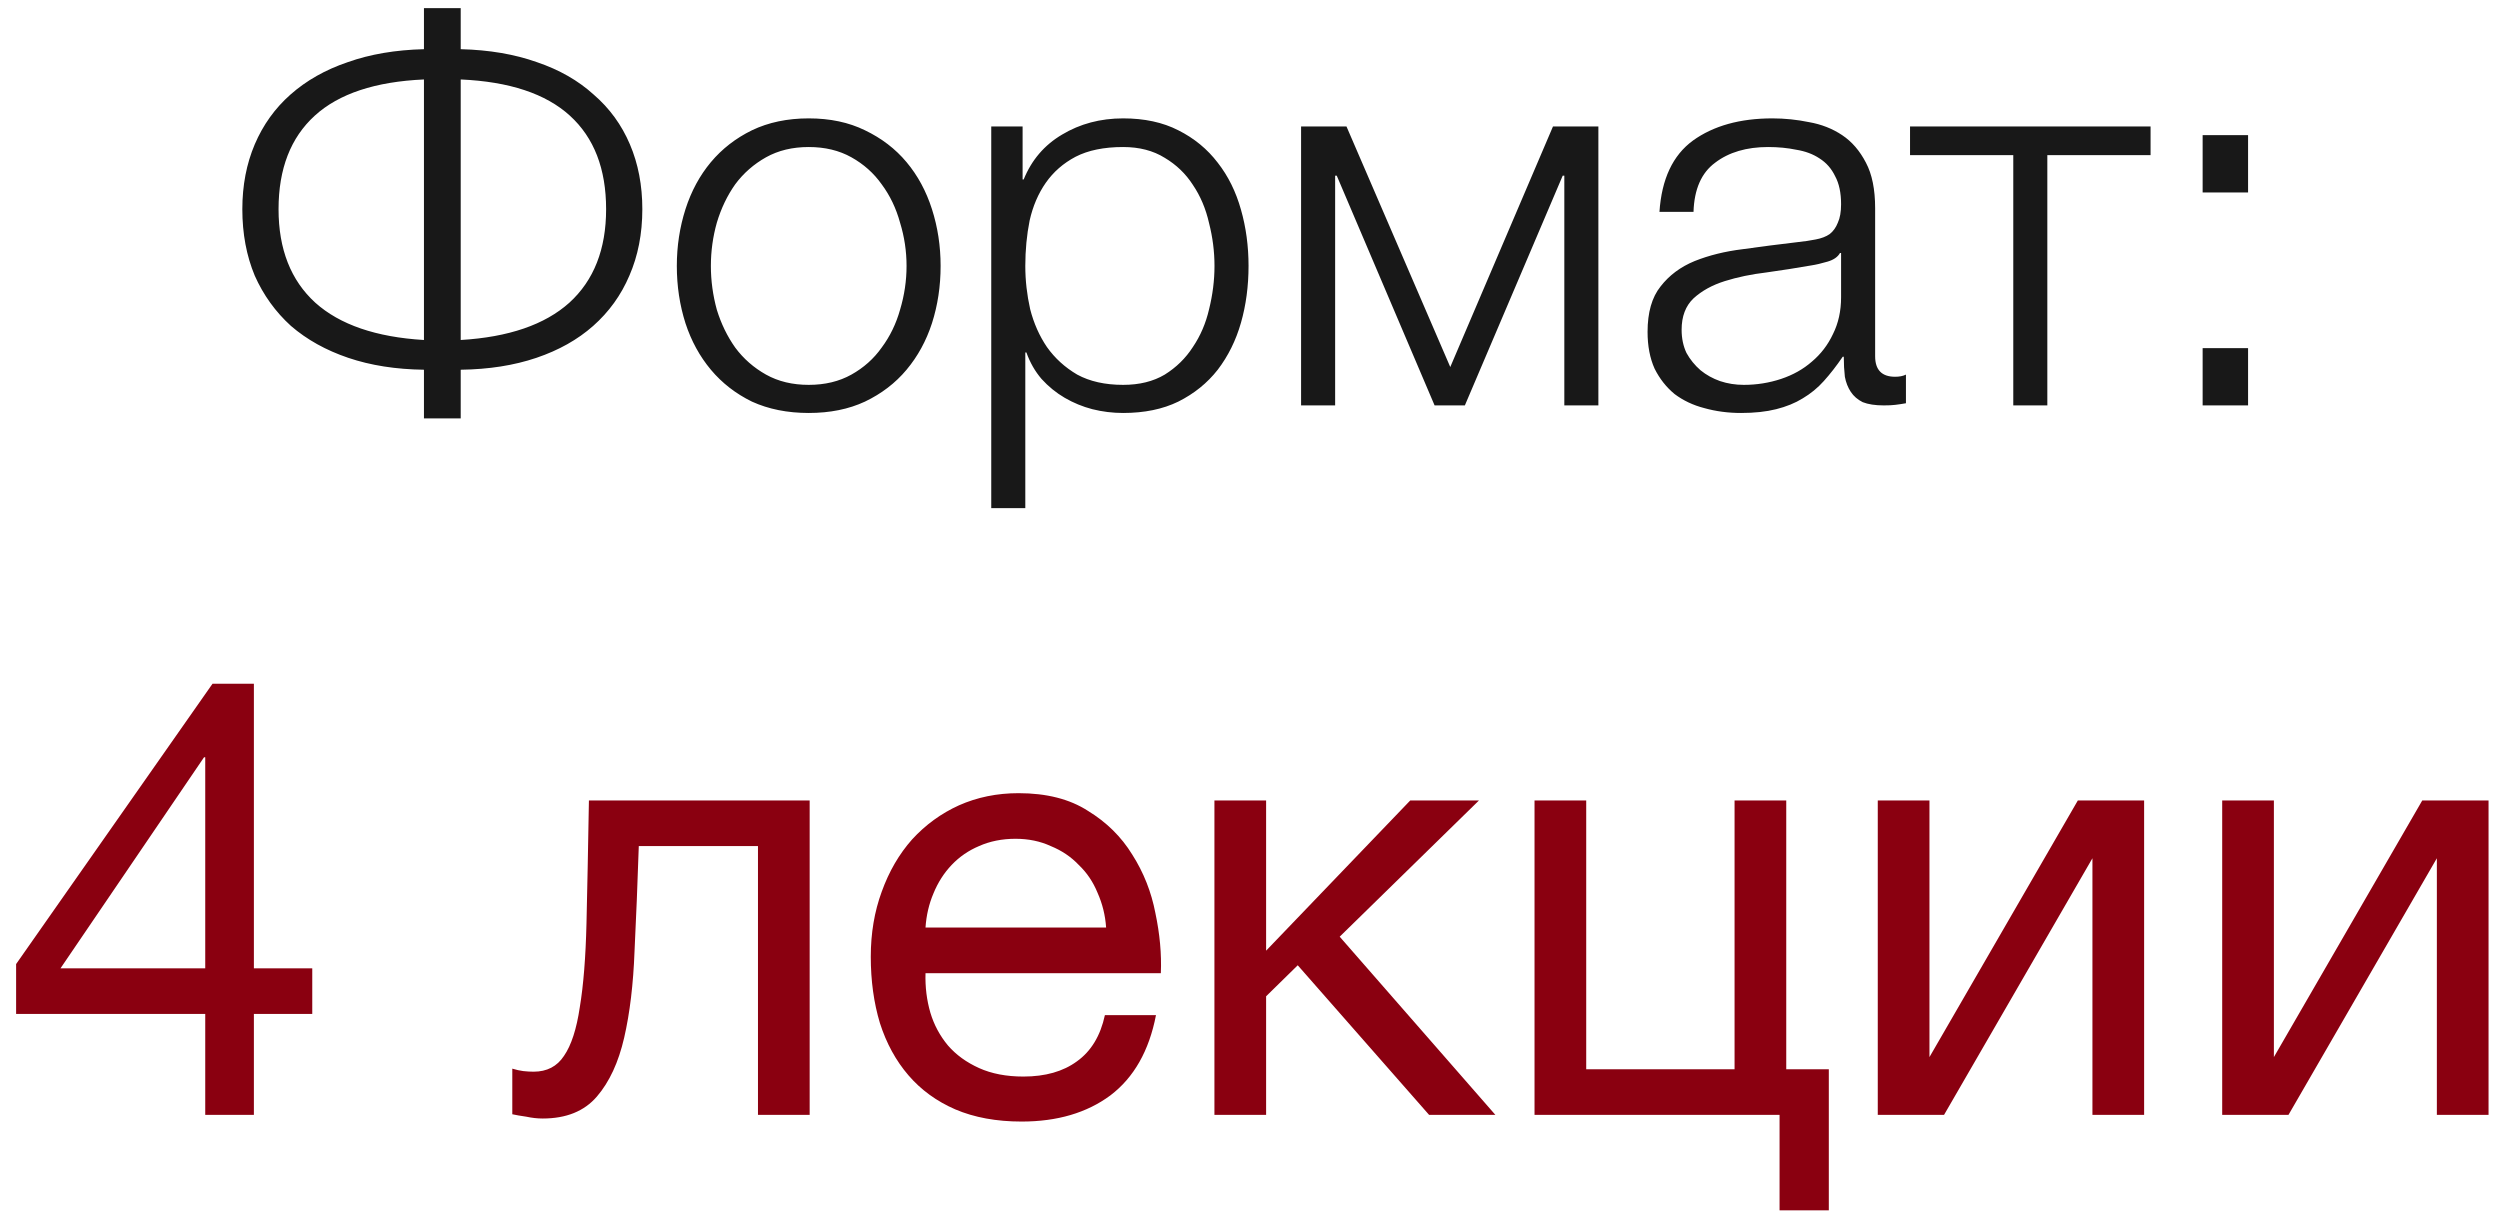
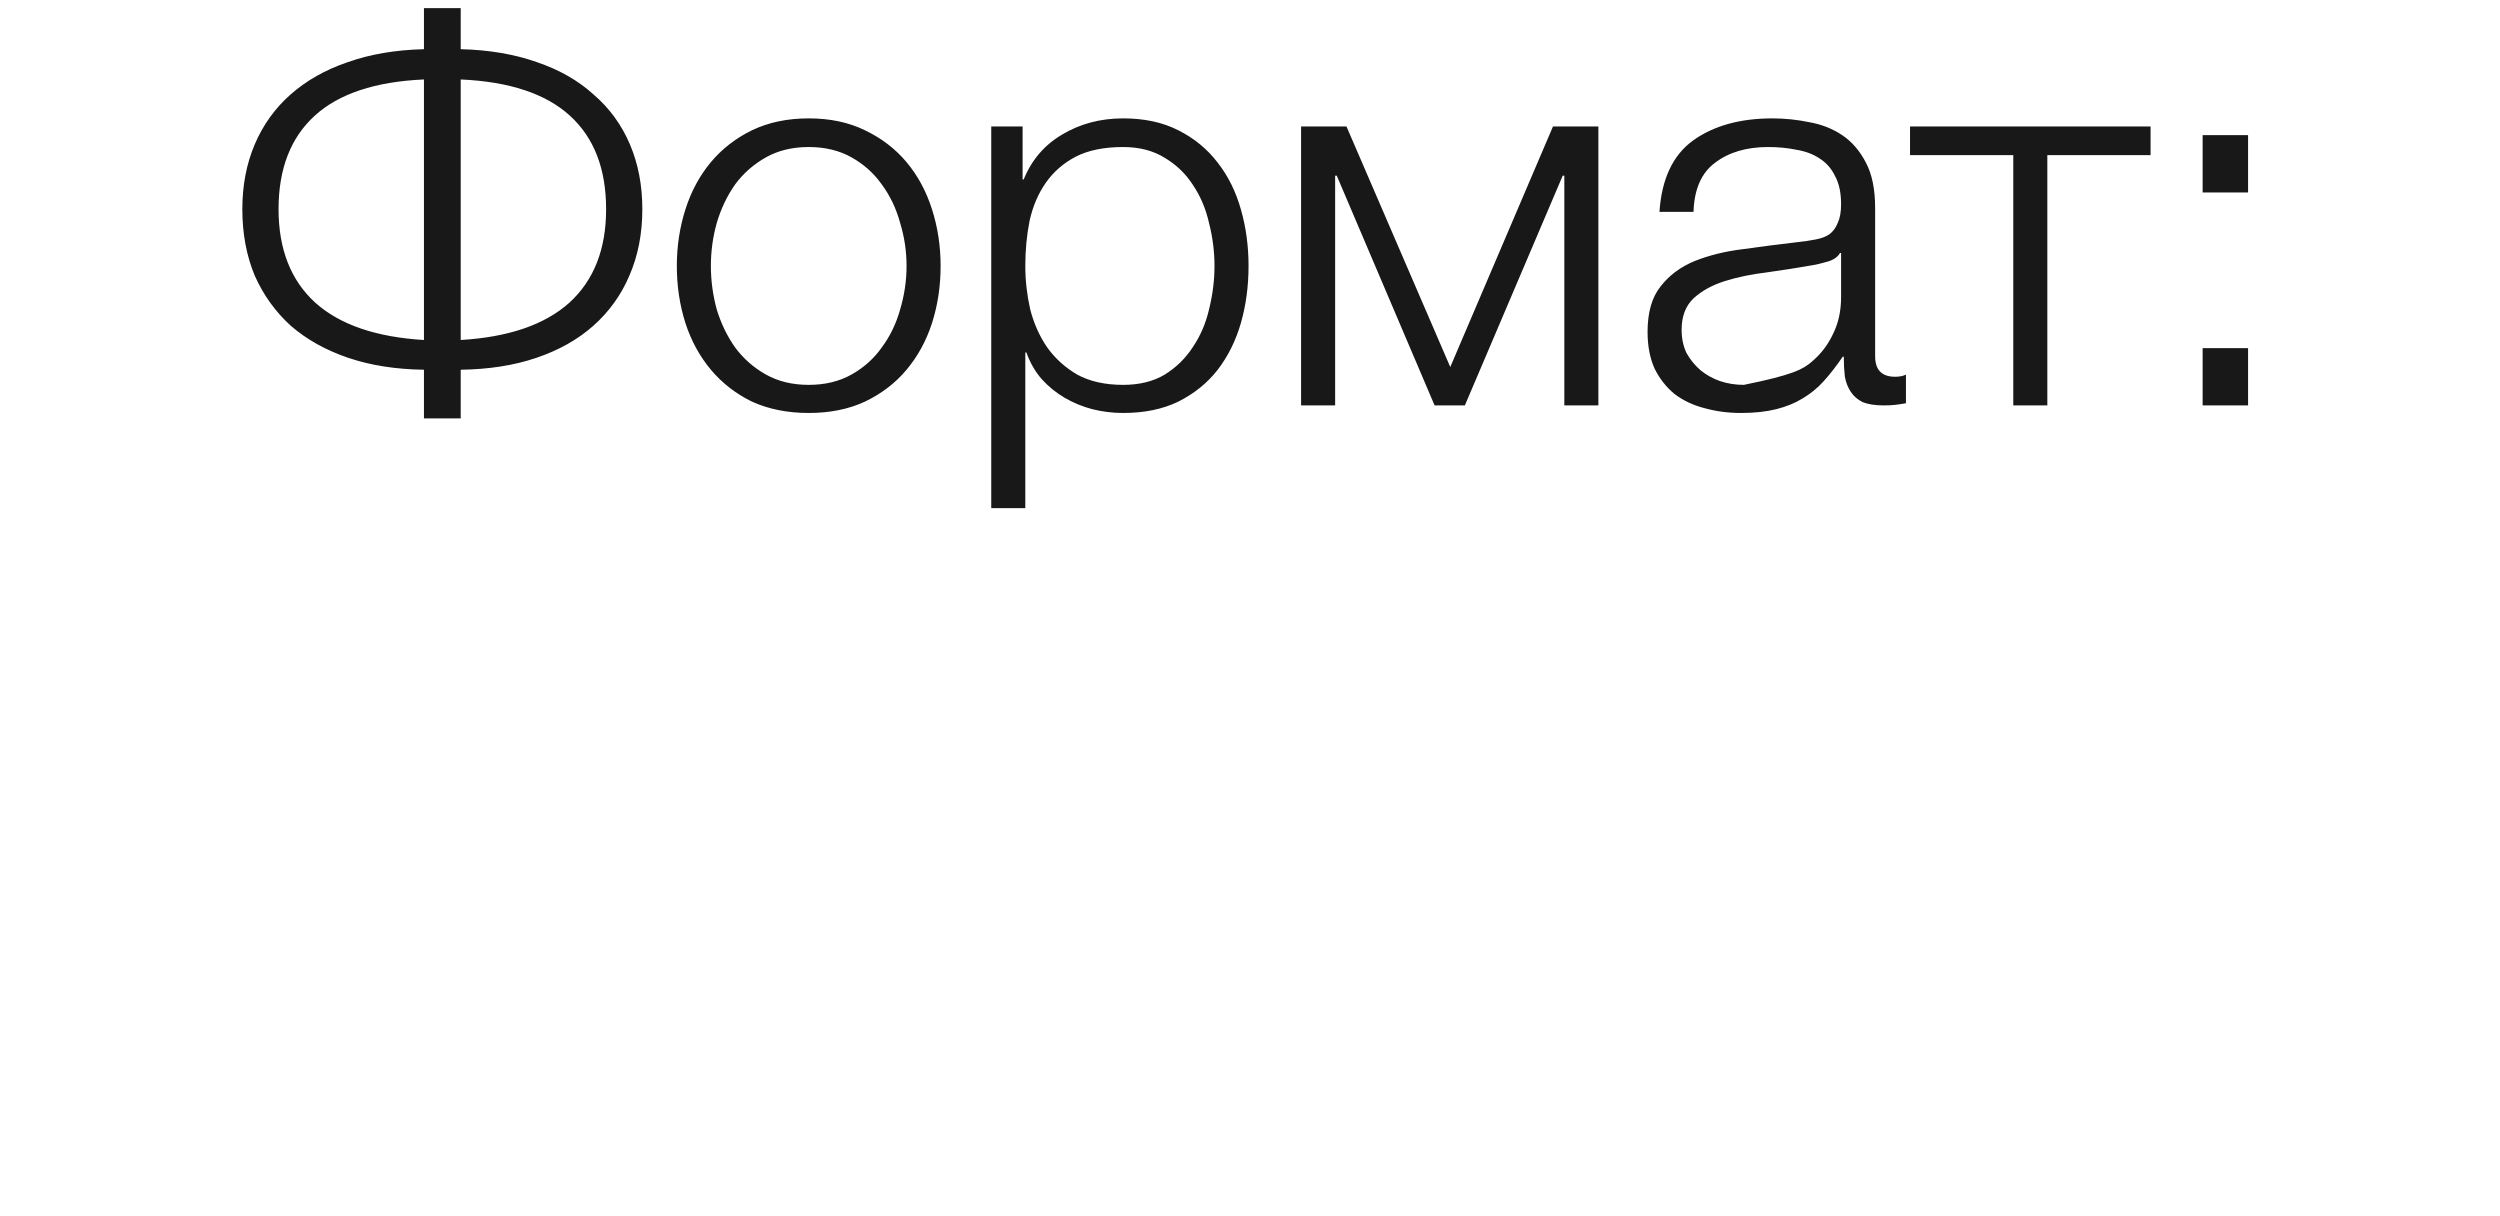
<svg xmlns="http://www.w3.org/2000/svg" width="74" height="36" viewBox="0 0 74 36" fill="none">
-   <path d="M12.549 10.944C11.717 10.933 10.971 10.816 10.309 10.592C9.648 10.368 9.083 10.053 8.613 9.648C8.155 9.232 7.797 8.736 7.541 8.16C7.296 7.573 7.173 6.917 7.173 6.192C7.173 5.488 7.296 4.848 7.541 4.272C7.787 3.696 8.139 3.205 8.597 2.8C9.067 2.384 9.632 2.064 10.293 1.84C10.955 1.605 11.707 1.477 12.549 1.456V0.24H13.637V1.456C14.48 1.477 15.232 1.605 15.893 1.84C16.555 2.064 17.115 2.384 17.573 2.8C18.043 3.205 18.4 3.696 18.645 4.272C18.891 4.848 19.013 5.488 19.013 6.192C19.013 6.917 18.885 7.573 18.629 8.16C18.384 8.736 18.027 9.232 17.557 9.648C17.099 10.053 16.539 10.368 15.877 10.592C15.216 10.816 14.469 10.933 13.637 10.944V12.384H12.549V10.944ZM12.549 2.352C11.109 2.416 10.032 2.773 9.317 3.424C8.603 4.075 8.245 4.997 8.245 6.192C8.245 7.376 8.608 8.299 9.333 8.96C10.059 9.611 11.131 9.979 12.549 10.064V2.352ZM13.637 10.064C15.056 9.979 16.128 9.611 16.853 8.96C17.579 8.299 17.941 7.376 17.941 6.192C17.941 4.997 17.584 4.075 16.869 3.424C16.155 2.773 15.077 2.416 13.637 2.352V10.064ZM23.938 12.224C23.309 12.224 22.749 12.112 22.258 11.888C21.778 11.653 21.373 11.339 21.042 10.944C20.712 10.549 20.461 10.091 20.29 9.568C20.12 9.035 20.034 8.469 20.034 7.872C20.034 7.285 20.12 6.725 20.29 6.192C20.461 5.659 20.712 5.195 21.042 4.8C21.373 4.405 21.778 4.091 22.258 3.856C22.749 3.621 23.309 3.504 23.938 3.504C24.568 3.504 25.122 3.621 25.602 3.856C26.093 4.091 26.504 4.405 26.834 4.8C27.165 5.195 27.416 5.659 27.586 6.192C27.757 6.725 27.842 7.285 27.842 7.872C27.842 8.469 27.757 9.035 27.586 9.568C27.416 10.091 27.165 10.549 26.834 10.944C26.504 11.339 26.093 11.653 25.602 11.888C25.122 12.112 24.568 12.224 23.938 12.224ZM23.938 11.392C24.418 11.392 24.84 11.291 25.202 11.088C25.565 10.885 25.864 10.619 26.098 10.288C26.344 9.957 26.525 9.584 26.642 9.168C26.77 8.741 26.834 8.309 26.834 7.872C26.834 7.435 26.77 7.008 26.642 6.592C26.525 6.165 26.344 5.787 26.098 5.456C25.864 5.125 25.565 4.859 25.202 4.656C24.84 4.453 24.418 4.352 23.938 4.352C23.458 4.352 23.037 4.453 22.674 4.656C22.312 4.859 22.008 5.125 21.762 5.456C21.528 5.787 21.346 6.165 21.218 6.592C21.101 7.008 21.042 7.435 21.042 7.872C21.042 8.309 21.101 8.741 21.218 9.168C21.346 9.584 21.528 9.957 21.762 10.288C22.008 10.619 22.312 10.885 22.674 11.088C23.037 11.291 23.458 11.392 23.938 11.392ZM29.341 3.744H30.269V5.312H30.301C30.535 4.736 30.914 4.293 31.437 3.984C31.97 3.664 32.573 3.504 33.245 3.504C33.874 3.504 34.418 3.621 34.877 3.856C35.346 4.091 35.736 4.411 36.045 4.816C36.354 5.211 36.584 5.675 36.733 6.208C36.882 6.731 36.957 7.285 36.957 7.872C36.957 8.469 36.882 9.029 36.733 9.552C36.584 10.075 36.354 10.539 36.045 10.944C35.736 11.339 35.346 11.653 34.877 11.888C34.418 12.112 33.874 12.224 33.245 12.224C32.935 12.224 32.632 12.187 32.333 12.112C32.045 12.037 31.773 11.925 31.517 11.776C31.261 11.627 31.032 11.44 30.829 11.216C30.637 10.992 30.488 10.731 30.381 10.432H30.349V15.04H29.341V3.744ZM33.245 11.392C33.725 11.392 34.136 11.291 34.477 11.088C34.818 10.875 35.096 10.603 35.309 10.272C35.533 9.941 35.693 9.568 35.789 9.152C35.895 8.725 35.949 8.299 35.949 7.872C35.949 7.445 35.895 7.024 35.789 6.608C35.693 6.181 35.533 5.803 35.309 5.472C35.096 5.141 34.818 4.875 34.477 4.672C34.136 4.459 33.725 4.352 33.245 4.352C32.679 4.352 32.21 4.448 31.837 4.64C31.474 4.832 31.181 5.088 30.957 5.408C30.733 5.728 30.573 6.101 30.477 6.528C30.392 6.955 30.349 7.403 30.349 7.872C30.349 8.299 30.397 8.725 30.493 9.152C30.599 9.568 30.765 9.941 30.989 10.272C31.224 10.603 31.522 10.875 31.885 11.088C32.258 11.291 32.712 11.392 33.245 11.392ZM38.512 3.744H39.856L42.928 10.864L45.968 3.744H47.312V12H46.304V5.2H46.256L43.36 12H42.464L39.568 5.2H39.52V12H38.512V3.744ZM51.536 12.224C51.152 12.224 50.789 12.176 50.448 12.08C50.117 11.995 49.824 11.856 49.568 11.664C49.322 11.461 49.125 11.211 48.976 10.912C48.837 10.603 48.768 10.24 48.768 9.824C48.768 9.248 48.896 8.8 49.152 8.48C49.408 8.149 49.744 7.899 50.16 7.728C50.587 7.557 51.061 7.44 51.584 7.376C52.117 7.301 52.656 7.232 53.2 7.168C53.403 7.147 53.584 7.12 53.744 7.088C53.914 7.056 54.053 7.003 54.16 6.928C54.267 6.843 54.346 6.731 54.4 6.592C54.464 6.453 54.496 6.272 54.496 6.048C54.496 5.707 54.437 5.429 54.32 5.216C54.213 4.992 54.059 4.816 53.856 4.688C53.664 4.56 53.434 4.475 53.168 4.432C52.912 4.379 52.635 4.352 52.336 4.352C51.696 4.352 51.173 4.507 50.768 4.816C50.362 5.115 50.149 5.6 50.128 6.272H49.12C49.184 5.301 49.514 4.597 50.112 4.16C50.72 3.723 51.504 3.504 52.464 3.504C52.827 3.504 53.189 3.541 53.552 3.616C53.914 3.68 54.24 3.808 54.528 4C54.816 4.192 55.05 4.464 55.232 4.816C55.413 5.157 55.504 5.605 55.504 6.16V10.544C55.504 10.949 55.701 11.152 56.096 11.152C56.224 11.152 56.331 11.131 56.416 11.088V11.936C56.298 11.957 56.192 11.973 56.096 11.984C56.011 11.995 55.898 12 55.76 12C55.504 12 55.296 11.968 55.136 11.904C54.986 11.829 54.869 11.728 54.784 11.6C54.699 11.472 54.64 11.323 54.608 11.152C54.587 10.971 54.576 10.773 54.576 10.56H54.544C54.362 10.827 54.176 11.067 53.984 11.28C53.803 11.483 53.594 11.653 53.36 11.792C53.136 11.931 52.874 12.037 52.576 12.112C52.277 12.187 51.931 12.224 51.536 12.224ZM51.616 11.392C52 11.392 52.368 11.333 52.72 11.216C53.072 11.099 53.376 10.928 53.632 10.704C53.898 10.48 54.106 10.208 54.256 9.888C54.416 9.568 54.496 9.205 54.496 8.8V7.488H54.464C54.4 7.605 54.277 7.691 54.096 7.744C53.914 7.797 53.755 7.835 53.616 7.856C53.189 7.931 52.746 8 52.288 8.064C51.84 8.117 51.429 8.203 51.056 8.32C50.682 8.437 50.373 8.608 50.128 8.832C49.893 9.056 49.776 9.365 49.776 9.76C49.776 10.016 49.824 10.245 49.92 10.448C50.026 10.64 50.165 10.811 50.336 10.96C50.507 11.099 50.699 11.205 50.912 11.28C51.136 11.355 51.37 11.392 51.616 11.392ZM59.593 4.592H56.537V3.744H63.657V4.592H60.601V12H59.593V4.592ZM65.198 12V10.304H66.543V12H65.198ZM65.198 5.696V4H66.543V5.696H65.198Z" fill="#181818" />
-   <path d="M6.075 28.662V22.416H6.039L1.791 28.662H6.075ZM7.515 28.662H9.243V30.012H7.515V33H6.075V30.012H0.477V28.536L6.291 20.238H7.515V28.662ZM16.064 33.108C15.908 33.108 15.746 33.09 15.578 33.054C15.41 33.03 15.272 33.006 15.164 32.982V31.632C15.284 31.668 15.392 31.692 15.488 31.704C15.596 31.716 15.698 31.722 15.794 31.722C16.19 31.722 16.49 31.566 16.694 31.254C16.91 30.942 17.066 30.462 17.162 29.814C17.27 29.166 17.336 28.338 17.36 27.33C17.384 26.31 17.408 25.098 17.432 23.694H23.966V33H22.436V25.044H18.908C18.872 26.136 18.83 27.174 18.782 28.158C18.746 29.13 18.644 29.982 18.476 30.714C18.308 31.446 18.038 32.028 17.666 32.46C17.294 32.892 16.76 33.108 16.064 33.108ZM30.239 33.198C29.495 33.198 28.841 33.078 28.277 32.838C27.725 32.598 27.263 32.262 26.891 31.83C26.519 31.398 26.237 30.882 26.045 30.282C25.865 29.682 25.775 29.028 25.775 28.32C25.775 27.624 25.883 26.982 26.099 26.394C26.315 25.794 26.615 25.278 26.999 24.846C27.395 24.414 27.857 24.078 28.385 23.838C28.925 23.598 29.513 23.478 30.149 23.478C30.977 23.478 31.661 23.652 32.201 24C32.753 24.336 33.191 24.768 33.515 25.296C33.851 25.824 34.079 26.4 34.199 27.024C34.331 27.648 34.385 28.242 34.361 28.806H27.395C27.383 29.214 27.431 29.604 27.539 29.976C27.647 30.336 27.821 30.66 28.061 30.948C28.301 31.224 28.607 31.446 28.979 31.614C29.351 31.782 29.789 31.866 30.293 31.866C30.941 31.866 31.469 31.716 31.877 31.416C32.297 31.116 32.573 30.66 32.705 30.048H34.217C34.013 31.104 33.563 31.896 32.867 32.424C32.171 32.94 31.295 33.198 30.239 33.198ZM32.741 27.456C32.717 27.096 32.633 26.754 32.489 26.43C32.357 26.106 32.171 25.83 31.931 25.602C31.703 25.362 31.427 25.176 31.103 25.044C30.791 24.9 30.443 24.828 30.059 24.828C29.663 24.828 29.303 24.9 28.979 25.044C28.667 25.176 28.397 25.362 28.169 25.602C27.941 25.842 27.761 26.124 27.629 26.448C27.497 26.76 27.419 27.096 27.395 27.456H32.741ZM35.947 23.694H37.477V28.14L41.743 23.694H43.777L39.655 27.726L44.263 33H42.301L38.413 28.572L37.477 29.49V33H35.947V23.694ZM52.675 33H45.422V23.694H46.952V31.65H51.343V23.694H52.873V31.65H54.133V35.826H52.675V33ZM55.582 23.694H57.112V31.29L61.504 23.694H63.466V33H61.936V25.404L57.544 33H55.582V23.694ZM65.777 23.694H67.307V31.29L71.699 23.694H73.661V33H72.131V25.404L67.739 33H65.777V23.694Z" fill="#8A0010" />
+   <path d="M12.549 10.944C11.717 10.933 10.971 10.816 10.309 10.592C9.648 10.368 9.083 10.053 8.613 9.648C8.155 9.232 7.797 8.736 7.541 8.16C7.296 7.573 7.173 6.917 7.173 6.192C7.173 5.488 7.296 4.848 7.541 4.272C7.787 3.696 8.139 3.205 8.597 2.8C9.067 2.384 9.632 2.064 10.293 1.84C10.955 1.605 11.707 1.477 12.549 1.456V0.24H13.637V1.456C14.48 1.477 15.232 1.605 15.893 1.84C16.555 2.064 17.115 2.384 17.573 2.8C18.043 3.205 18.4 3.696 18.645 4.272C18.891 4.848 19.013 5.488 19.013 6.192C19.013 6.917 18.885 7.573 18.629 8.16C18.384 8.736 18.027 9.232 17.557 9.648C17.099 10.053 16.539 10.368 15.877 10.592C15.216 10.816 14.469 10.933 13.637 10.944V12.384H12.549V10.944ZM12.549 2.352C11.109 2.416 10.032 2.773 9.317 3.424C8.603 4.075 8.245 4.997 8.245 6.192C8.245 7.376 8.608 8.299 9.333 8.96C10.059 9.611 11.131 9.979 12.549 10.064V2.352ZM13.637 10.064C15.056 9.979 16.128 9.611 16.853 8.96C17.579 8.299 17.941 7.376 17.941 6.192C17.941 4.997 17.584 4.075 16.869 3.424C16.155 2.773 15.077 2.416 13.637 2.352V10.064ZM23.938 12.224C23.309 12.224 22.749 12.112 22.258 11.888C21.778 11.653 21.373 11.339 21.042 10.944C20.712 10.549 20.461 10.091 20.29 9.568C20.12 9.035 20.034 8.469 20.034 7.872C20.034 7.285 20.12 6.725 20.29 6.192C20.461 5.659 20.712 5.195 21.042 4.8C21.373 4.405 21.778 4.091 22.258 3.856C22.749 3.621 23.309 3.504 23.938 3.504C24.568 3.504 25.122 3.621 25.602 3.856C26.093 4.091 26.504 4.405 26.834 4.8C27.165 5.195 27.416 5.659 27.586 6.192C27.757 6.725 27.842 7.285 27.842 7.872C27.842 8.469 27.757 9.035 27.586 9.568C27.416 10.091 27.165 10.549 26.834 10.944C26.504 11.339 26.093 11.653 25.602 11.888C25.122 12.112 24.568 12.224 23.938 12.224ZM23.938 11.392C24.418 11.392 24.84 11.291 25.202 11.088C25.565 10.885 25.864 10.619 26.098 10.288C26.344 9.957 26.525 9.584 26.642 9.168C26.77 8.741 26.834 8.309 26.834 7.872C26.834 7.435 26.77 7.008 26.642 6.592C26.525 6.165 26.344 5.787 26.098 5.456C25.864 5.125 25.565 4.859 25.202 4.656C24.84 4.453 24.418 4.352 23.938 4.352C23.458 4.352 23.037 4.453 22.674 4.656C22.312 4.859 22.008 5.125 21.762 5.456C21.528 5.787 21.346 6.165 21.218 6.592C21.101 7.008 21.042 7.435 21.042 7.872C21.042 8.309 21.101 8.741 21.218 9.168C21.346 9.584 21.528 9.957 21.762 10.288C22.008 10.619 22.312 10.885 22.674 11.088C23.037 11.291 23.458 11.392 23.938 11.392ZM29.341 3.744H30.269V5.312H30.301C30.535 4.736 30.914 4.293 31.437 3.984C31.97 3.664 32.573 3.504 33.245 3.504C33.874 3.504 34.418 3.621 34.877 3.856C35.346 4.091 35.736 4.411 36.045 4.816C36.354 5.211 36.584 5.675 36.733 6.208C36.882 6.731 36.957 7.285 36.957 7.872C36.957 8.469 36.882 9.029 36.733 9.552C36.584 10.075 36.354 10.539 36.045 10.944C35.736 11.339 35.346 11.653 34.877 11.888C34.418 12.112 33.874 12.224 33.245 12.224C32.935 12.224 32.632 12.187 32.333 12.112C32.045 12.037 31.773 11.925 31.517 11.776C31.261 11.627 31.032 11.44 30.829 11.216C30.637 10.992 30.488 10.731 30.381 10.432H30.349V15.04H29.341V3.744ZM33.245 11.392C33.725 11.392 34.136 11.291 34.477 11.088C34.818 10.875 35.096 10.603 35.309 10.272C35.533 9.941 35.693 9.568 35.789 9.152C35.895 8.725 35.949 8.299 35.949 7.872C35.949 7.445 35.895 7.024 35.789 6.608C35.693 6.181 35.533 5.803 35.309 5.472C35.096 5.141 34.818 4.875 34.477 4.672C34.136 4.459 33.725 4.352 33.245 4.352C32.679 4.352 32.21 4.448 31.837 4.64C31.474 4.832 31.181 5.088 30.957 5.408C30.733 5.728 30.573 6.101 30.477 6.528C30.392 6.955 30.349 7.403 30.349 7.872C30.349 8.299 30.397 8.725 30.493 9.152C30.599 9.568 30.765 9.941 30.989 10.272C31.224 10.603 31.522 10.875 31.885 11.088C32.258 11.291 32.712 11.392 33.245 11.392ZM38.512 3.744H39.856L42.928 10.864L45.968 3.744H47.312V12H46.304V5.2H46.256L43.36 12H42.464L39.568 5.2H39.52V12H38.512V3.744ZM51.536 12.224C51.152 12.224 50.789 12.176 50.448 12.08C50.117 11.995 49.824 11.856 49.568 11.664C49.322 11.461 49.125 11.211 48.976 10.912C48.837 10.603 48.768 10.24 48.768 9.824C48.768 9.248 48.896 8.8 49.152 8.48C49.408 8.149 49.744 7.899 50.16 7.728C50.587 7.557 51.061 7.44 51.584 7.376C52.117 7.301 52.656 7.232 53.2 7.168C53.403 7.147 53.584 7.12 53.744 7.088C53.914 7.056 54.053 7.003 54.16 6.928C54.267 6.843 54.346 6.731 54.4 6.592C54.464 6.453 54.496 6.272 54.496 6.048C54.496 5.707 54.437 5.429 54.32 5.216C54.213 4.992 54.059 4.816 53.856 4.688C53.664 4.56 53.434 4.475 53.168 4.432C52.912 4.379 52.635 4.352 52.336 4.352C51.696 4.352 51.173 4.507 50.768 4.816C50.362 5.115 50.149 5.6 50.128 6.272H49.12C49.184 5.301 49.514 4.597 50.112 4.16C50.72 3.723 51.504 3.504 52.464 3.504C52.827 3.504 53.189 3.541 53.552 3.616C53.914 3.68 54.24 3.808 54.528 4C54.816 4.192 55.05 4.464 55.232 4.816C55.413 5.157 55.504 5.605 55.504 6.16V10.544C55.504 10.949 55.701 11.152 56.096 11.152C56.224 11.152 56.331 11.131 56.416 11.088V11.936C56.298 11.957 56.192 11.973 56.096 11.984C56.011 11.995 55.898 12 55.76 12C55.504 12 55.296 11.968 55.136 11.904C54.986 11.829 54.869 11.728 54.784 11.6C54.699 11.472 54.64 11.323 54.608 11.152C54.587 10.971 54.576 10.773 54.576 10.56H54.544C54.362 10.827 54.176 11.067 53.984 11.28C53.803 11.483 53.594 11.653 53.36 11.792C53.136 11.931 52.874 12.037 52.576 12.112C52.277 12.187 51.931 12.224 51.536 12.224ZM51.616 11.392C53.072 11.099 53.376 10.928 53.632 10.704C53.898 10.48 54.106 10.208 54.256 9.888C54.416 9.568 54.496 9.205 54.496 8.8V7.488H54.464C54.4 7.605 54.277 7.691 54.096 7.744C53.914 7.797 53.755 7.835 53.616 7.856C53.189 7.931 52.746 8 52.288 8.064C51.84 8.117 51.429 8.203 51.056 8.32C50.682 8.437 50.373 8.608 50.128 8.832C49.893 9.056 49.776 9.365 49.776 9.76C49.776 10.016 49.824 10.245 49.92 10.448C50.026 10.64 50.165 10.811 50.336 10.96C50.507 11.099 50.699 11.205 50.912 11.28C51.136 11.355 51.37 11.392 51.616 11.392ZM59.593 4.592H56.537V3.744H63.657V4.592H60.601V12H59.593V4.592ZM65.198 12V10.304H66.543V12H65.198ZM65.198 5.696V4H66.543V5.696H65.198Z" fill="#181818" />
</svg>